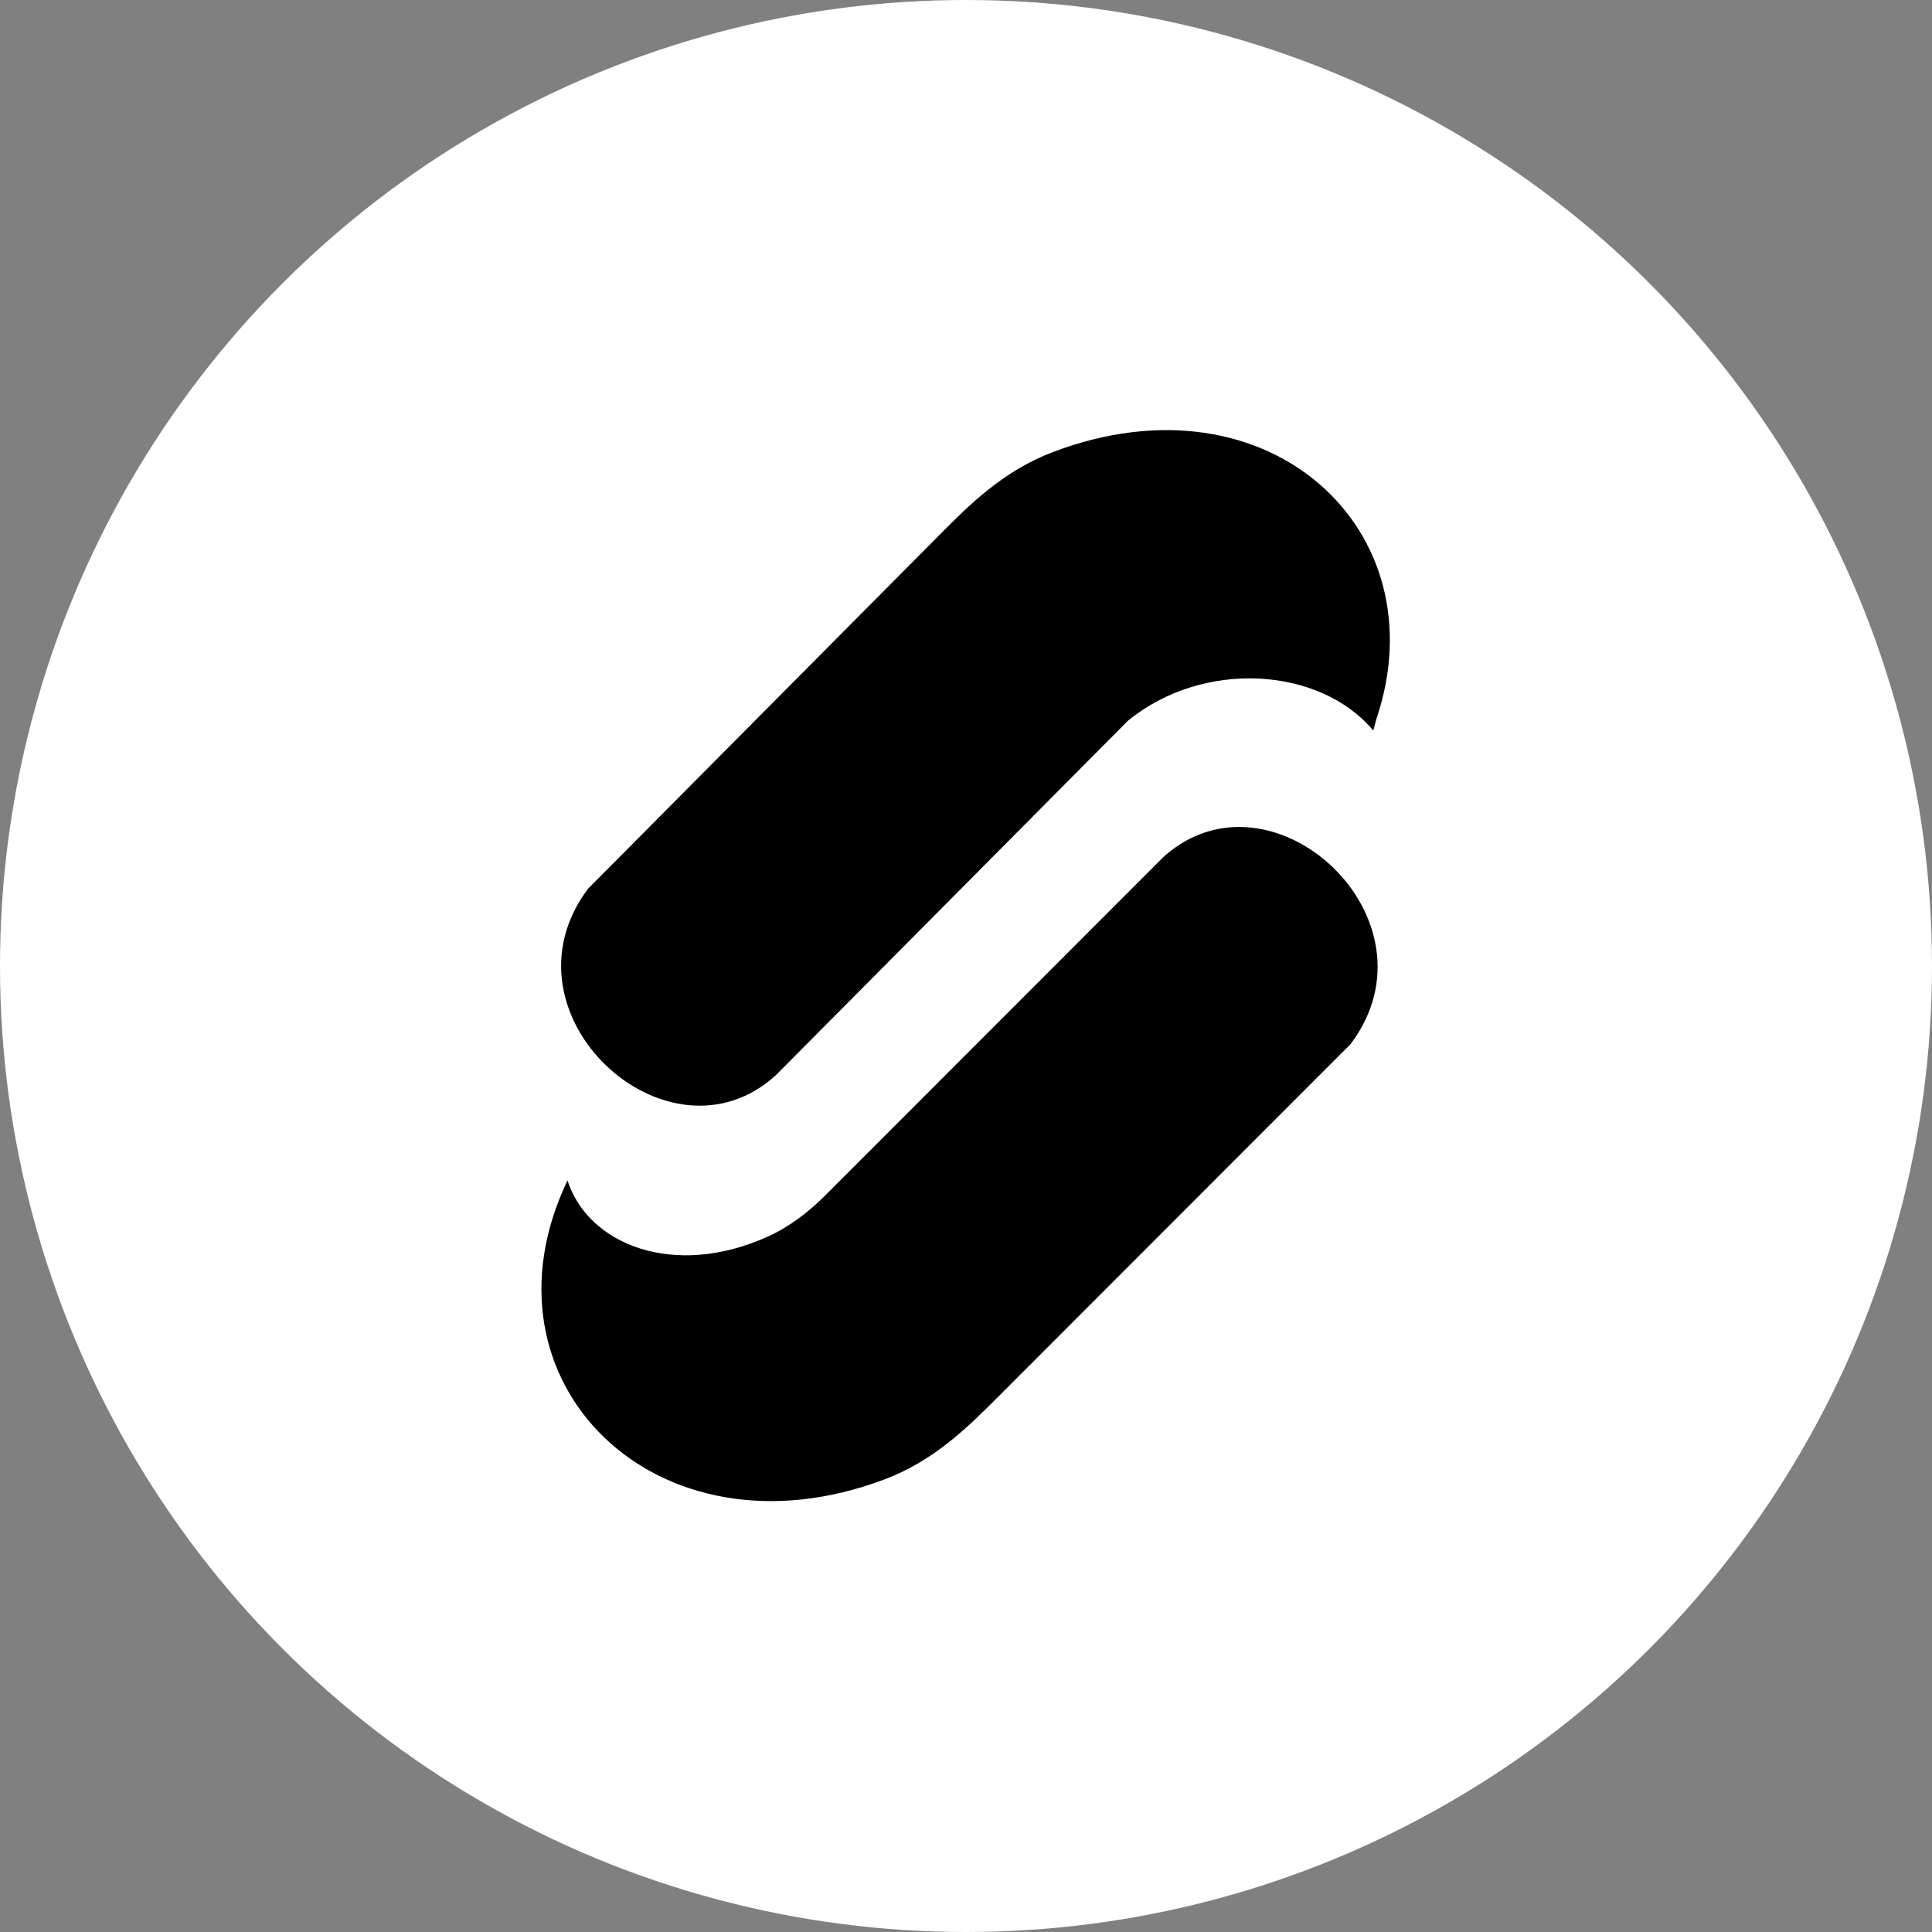
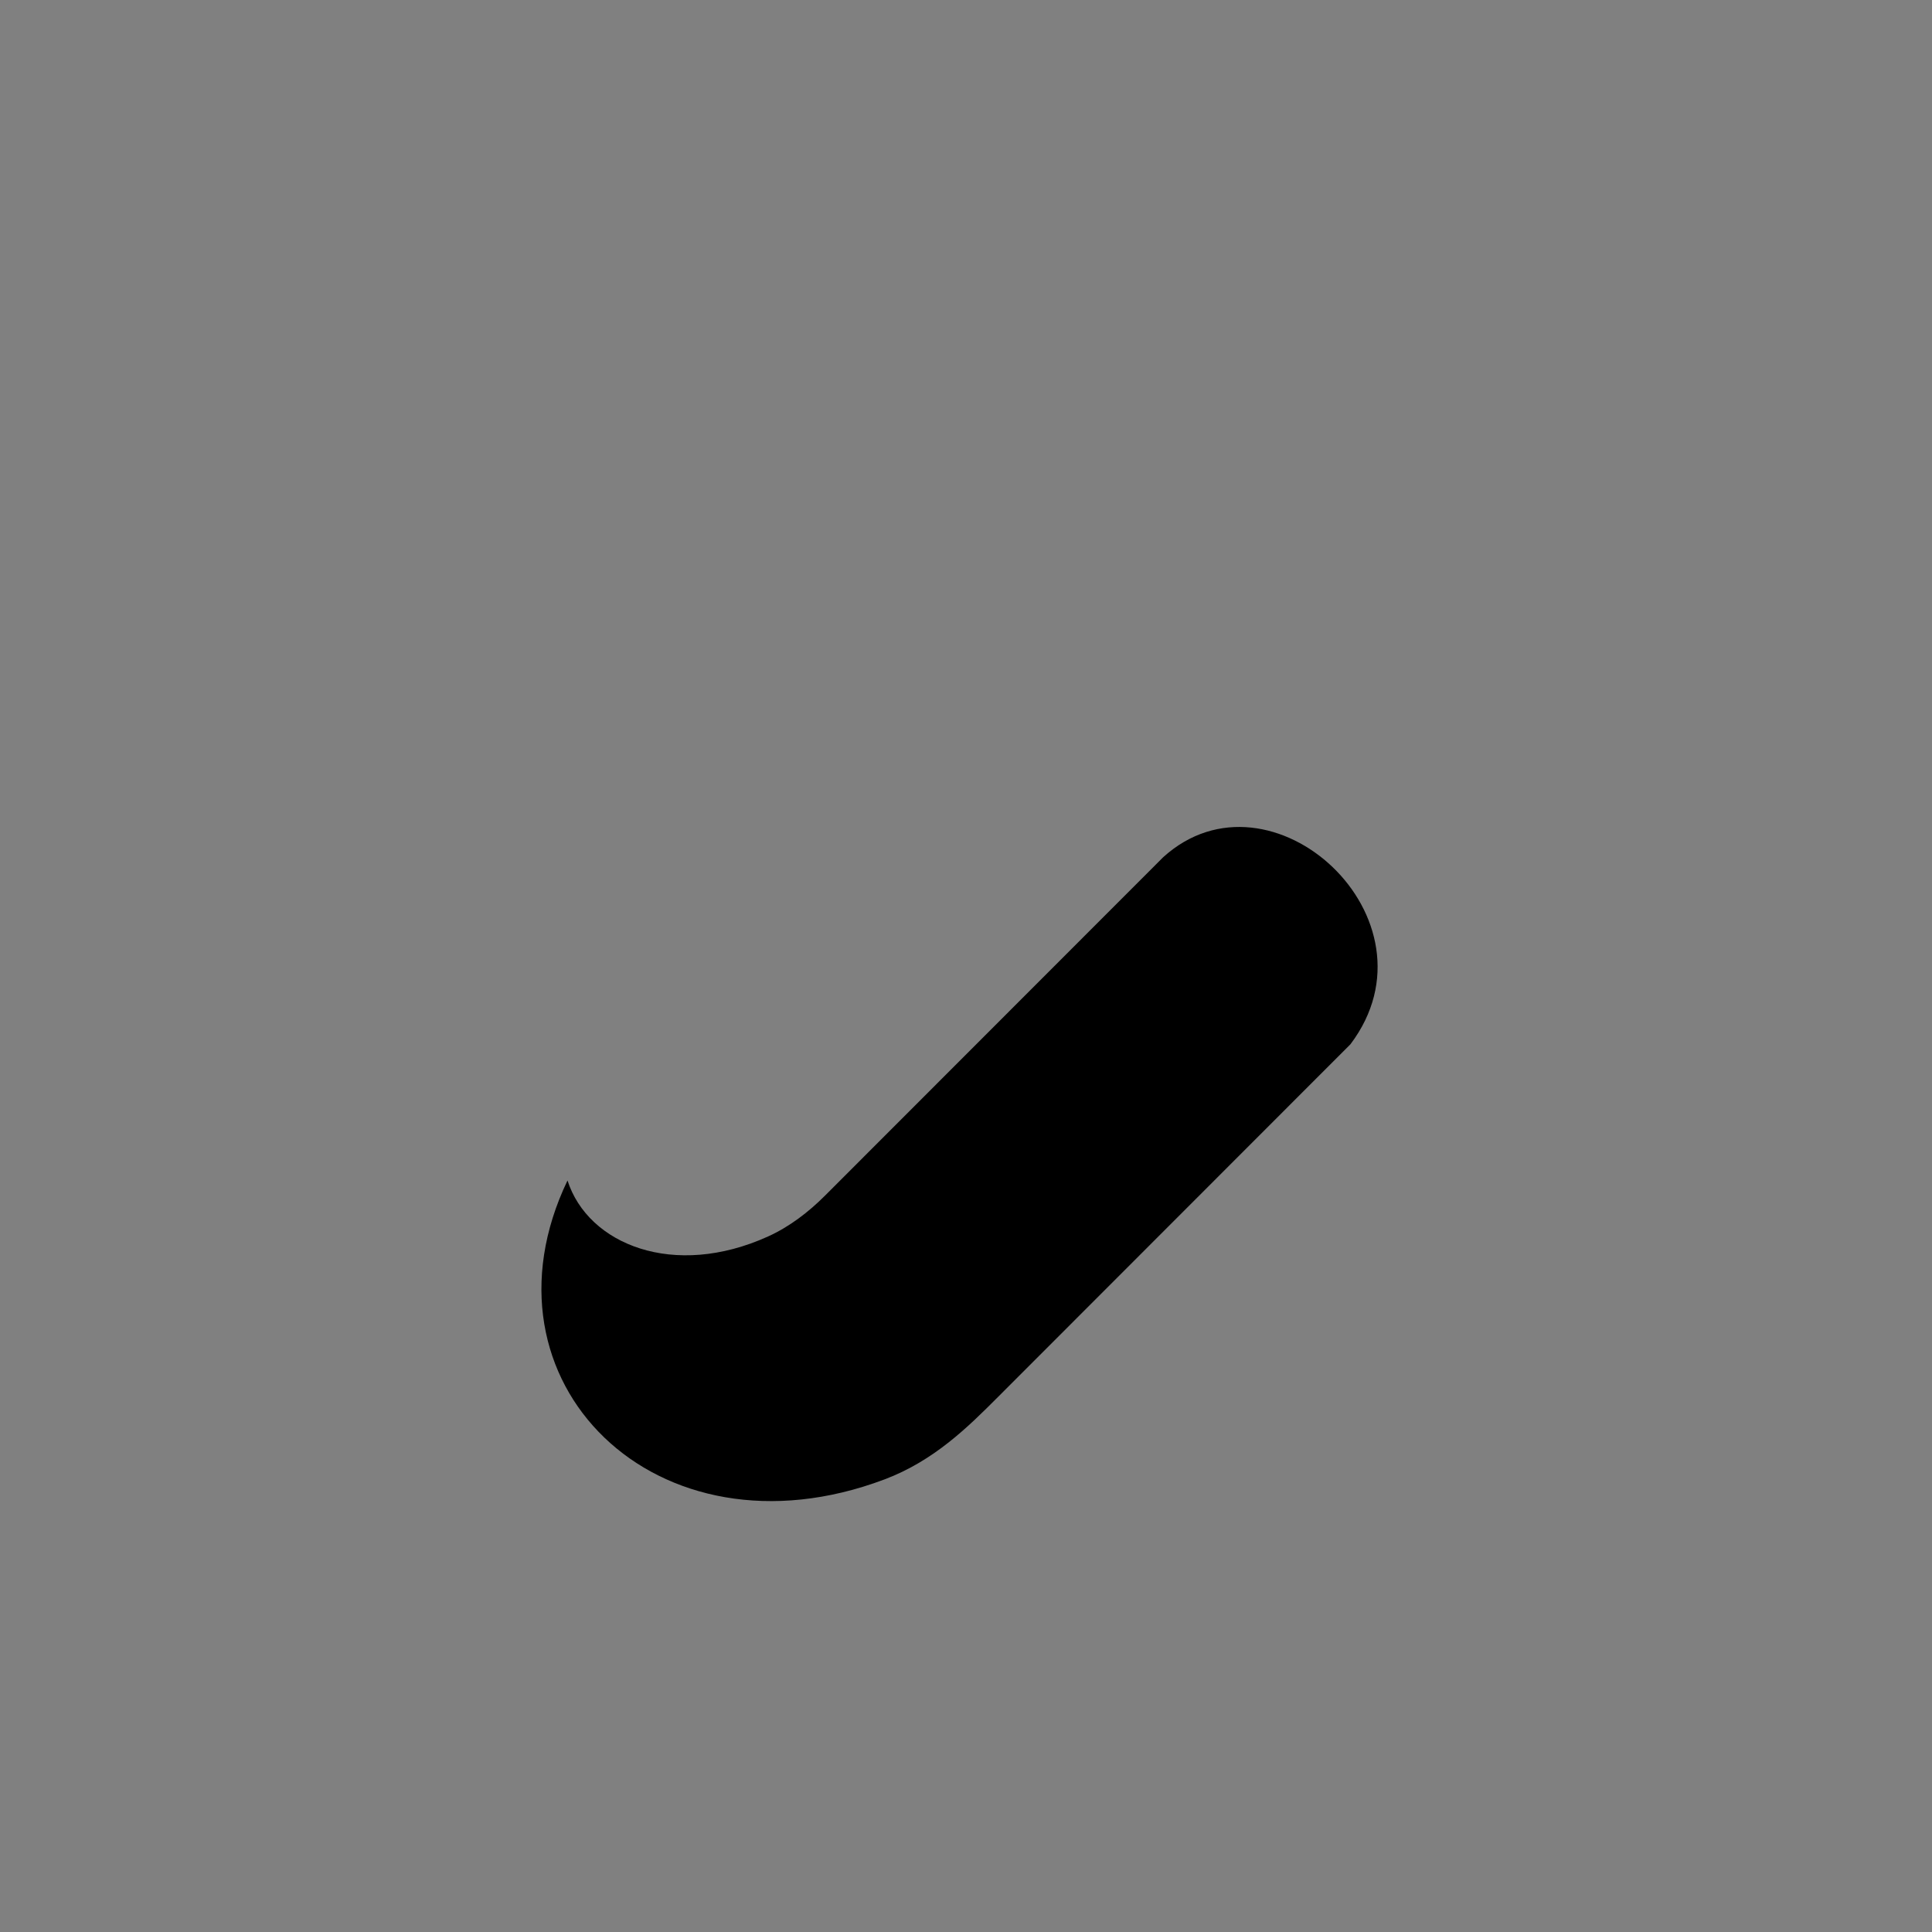
<svg xmlns="http://www.w3.org/2000/svg" width="1134" height="1134" viewBox="0 0 1134 1134" fill="none">
  <rect x="0" y="0" width="1134" height="1134" fill="#808080" stroke="none" />
-   <circle r="50%" cx="50%" cy="50%" fill="white" />
  <path d="M792.65 612.94L585.69 820.05C568.29 837.46 548.33 857.35 519.18 868.34C385.28 918.82 276.52 810.85 333.1 692.9C345.18 730.54 395.6 750.77 450.78 725.77C463.37 720.06 474.54 711.5 484.31 701.72L682.76 503.13C746.02 445.8 848.13 539.48 792.65 612.94Z" fill="black" />
-   <path d="M345.159 521.64L551.499 313.9C568.849 296.43 588.749 276.48 617.859 265.4C744.759 217.12 845.439 311.56 807.799 422.26C807.729 422.47 806.139 428.89 805.989 428.72C774.709 391.37 706.319 386.87 662.079 423.01L455.379 631.11C392.299 688.64 289.909 595.27 345.159 521.64Z" fill="black" />
</svg>